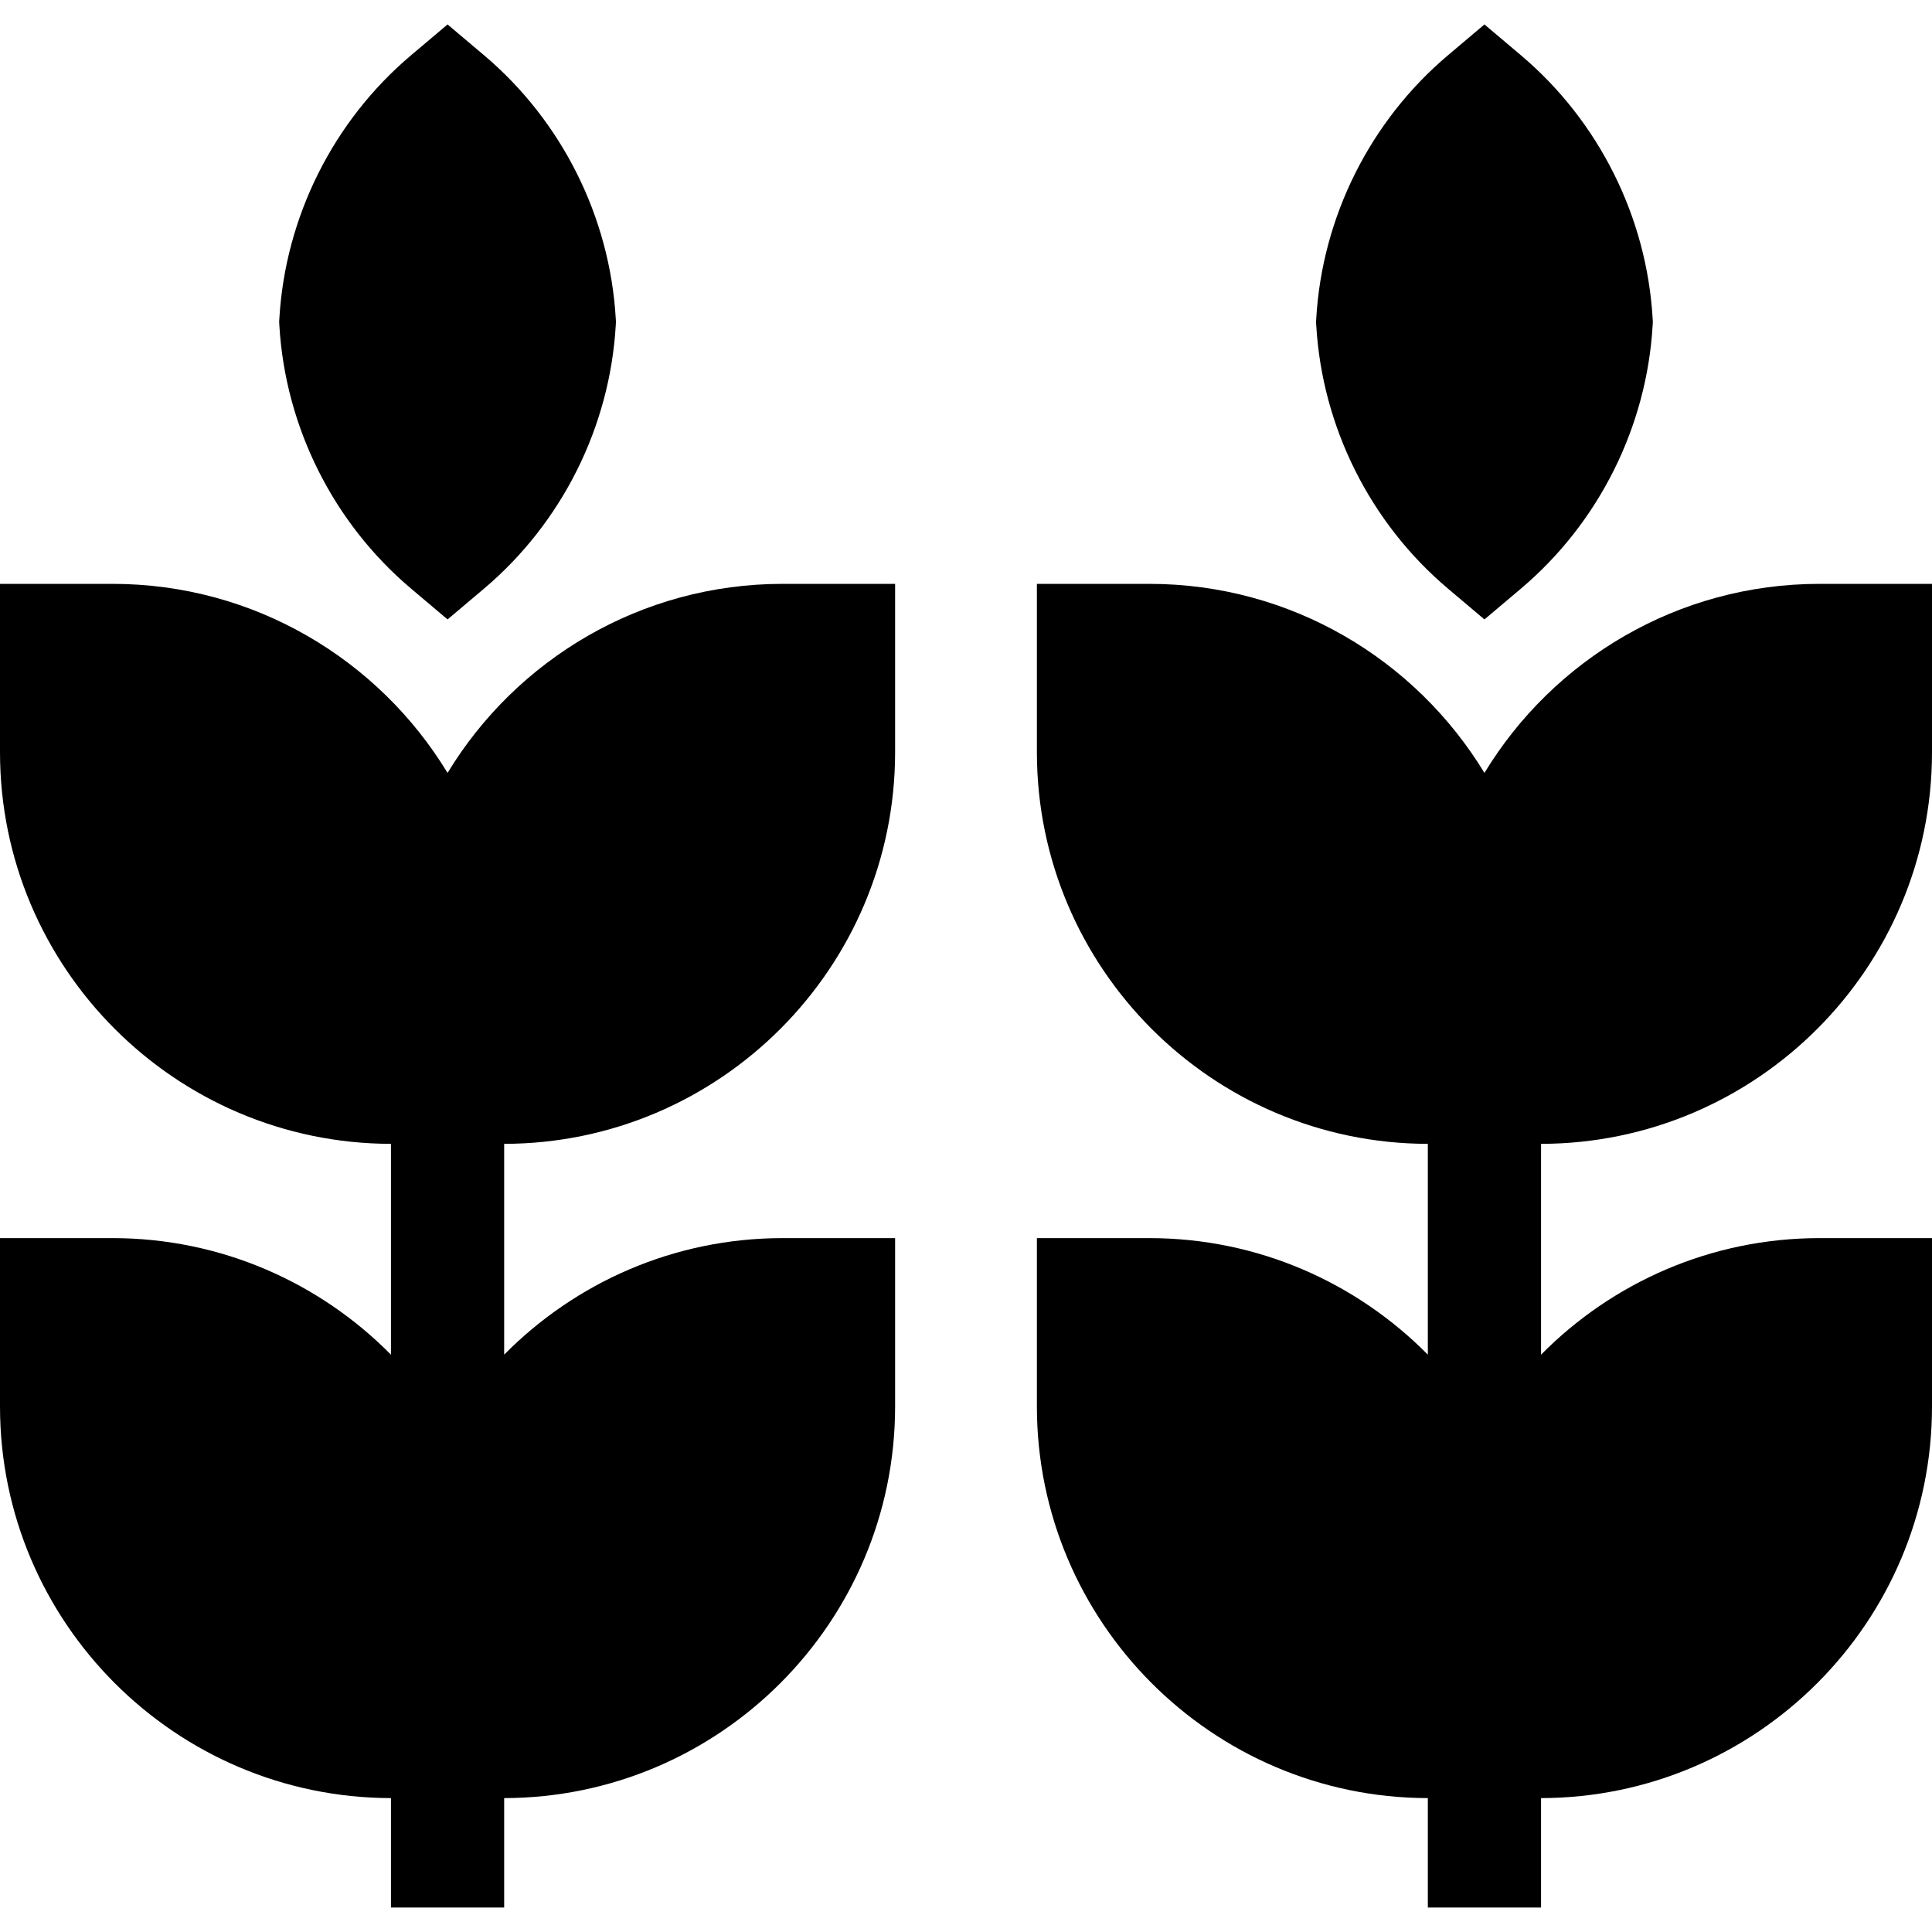
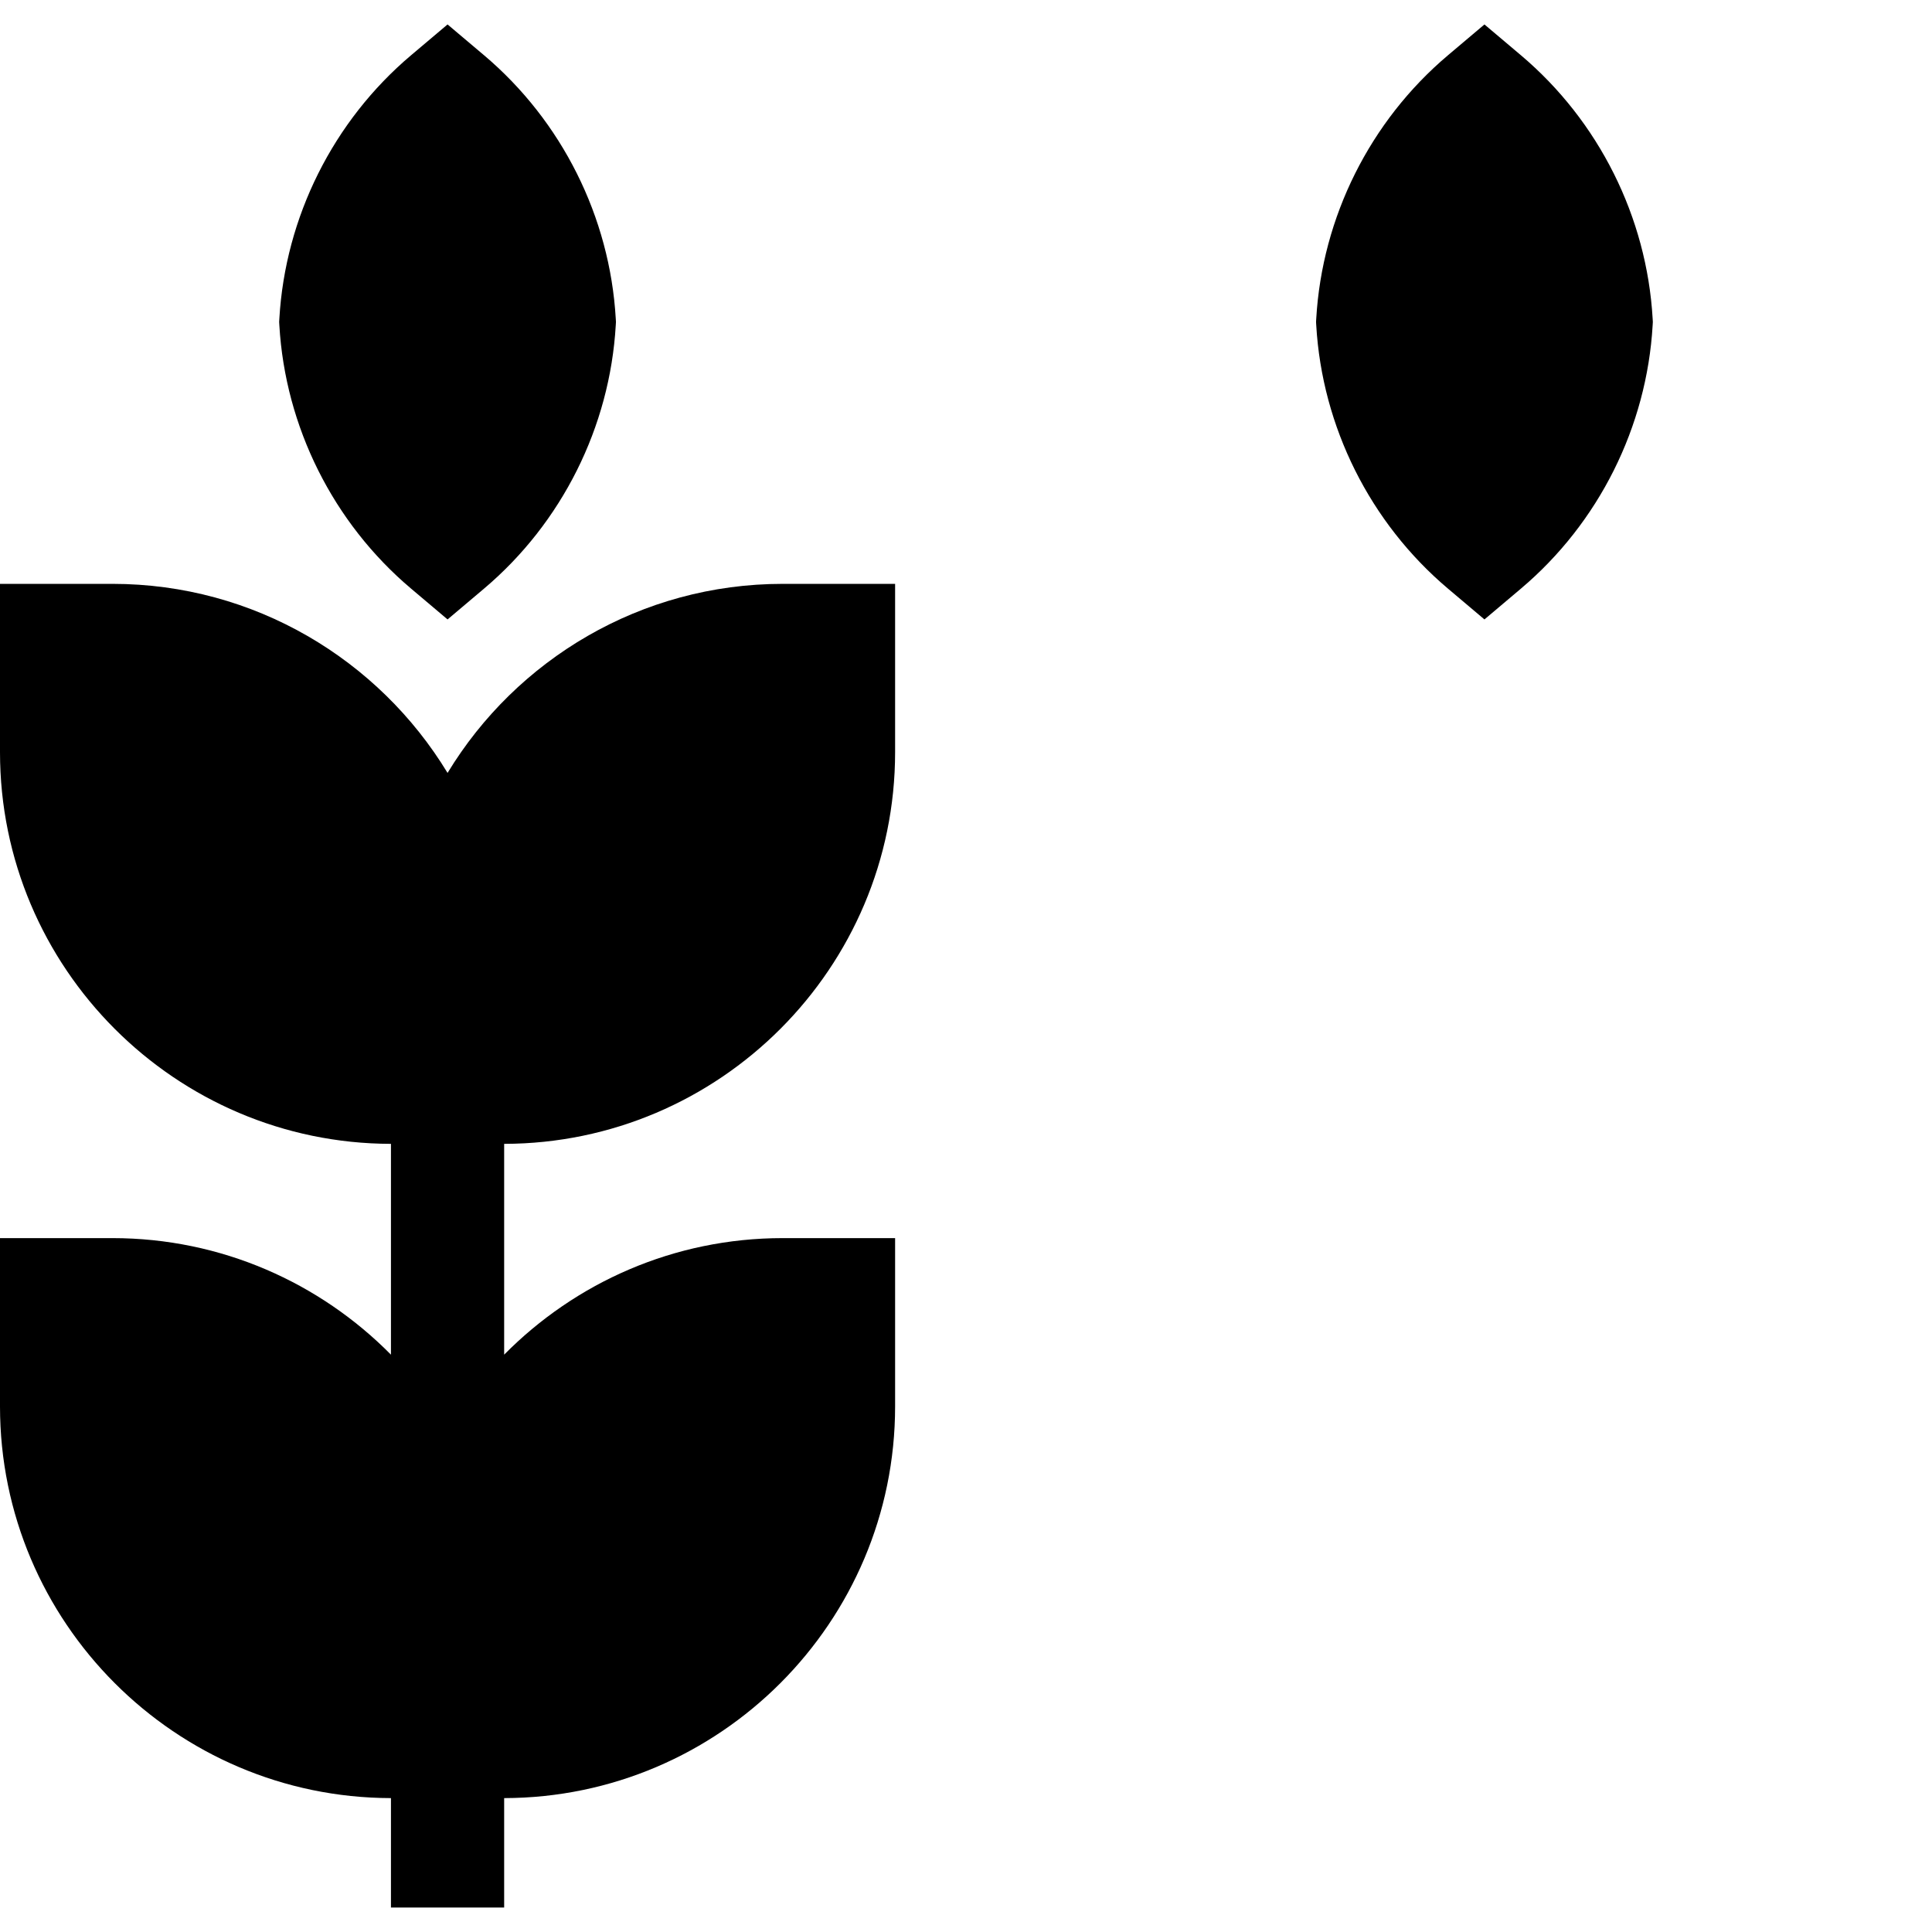
<svg xmlns="http://www.w3.org/2000/svg" id="Capa_1" height="512" viewBox="0 0 512 512" width="512">
  <g>
    <path d="m118.606 204.832c-18.216-30.011-51.208-50.103-88.806-50.103h-29.8v44.602c0 57.172 46.46 103.694 103.606 103.803v.002 55.865c-18.831-19.058-44.961-30.887-73.806-30.887h-29.8v44.602c0 57.172 46.46 103.694 103.606 103.803v.002 29h30v-29-.002c57.147-.108 103.606-46.631 103.606-103.803v-44.602h-29.802c-28.844 0-54.974 11.829-73.805 30.887v-55.864-.002c57.147-.108 103.606-46.631 103.606-103.803v-44.602h-29.802c-37.595-.001-70.587 20.091-88.803 50.102z" />
    <path d="m108.928 155.98 9.679 8.175 9.68-8.176c20.616-17.415 33.336-42.854 34.896-69.795l.051-.868-.051-.868c-1.561-26.941-14.28-52.38-34.896-69.795l-9.68-8.176-9.679 8.175c-20.617 17.416-33.337 42.856-34.898 69.798l-.051.868.051.868c1.561 26.941 14.281 52.38 34.898 69.794z" />
-     <path d="m408.394 303.134c57.147-.109 103.606-46.631 103.606-103.803v-44.602h-29.801c-37.597 0-70.59 20.092-88.806 50.103-18.215-30.011-51.207-50.103-88.805-50.103h-29.802v44.602c0 57.172 46.459 103.694 103.606 103.803v.002 55.864c-18.831-19.057-44.96-30.887-73.805-30.887h-29.802v44.602c0 57.172 46.459 103.694 103.606 103.803v.002 29h30v-29-.002c57.15-.108 103.609-46.631 103.609-103.802v-44.602h-29.801c-28.844 0-54.975 11.83-73.806 30.887v-55.865-.002z" />
    <path d="m383.714 155.98 9.68 8.176 9.679-8.175c20.617-17.414 33.337-42.854 34.897-69.795l.051-.868-.051-.868c-1.561-26.942-14.28-52.381-34.897-69.795l-9.679-8.175-9.68 8.176c-20.616 17.415-33.336 42.854-34.896 69.795l-.051.868.051.868c1.56 26.939 14.28 52.378 34.896 69.793z" />
  </g>
</svg>